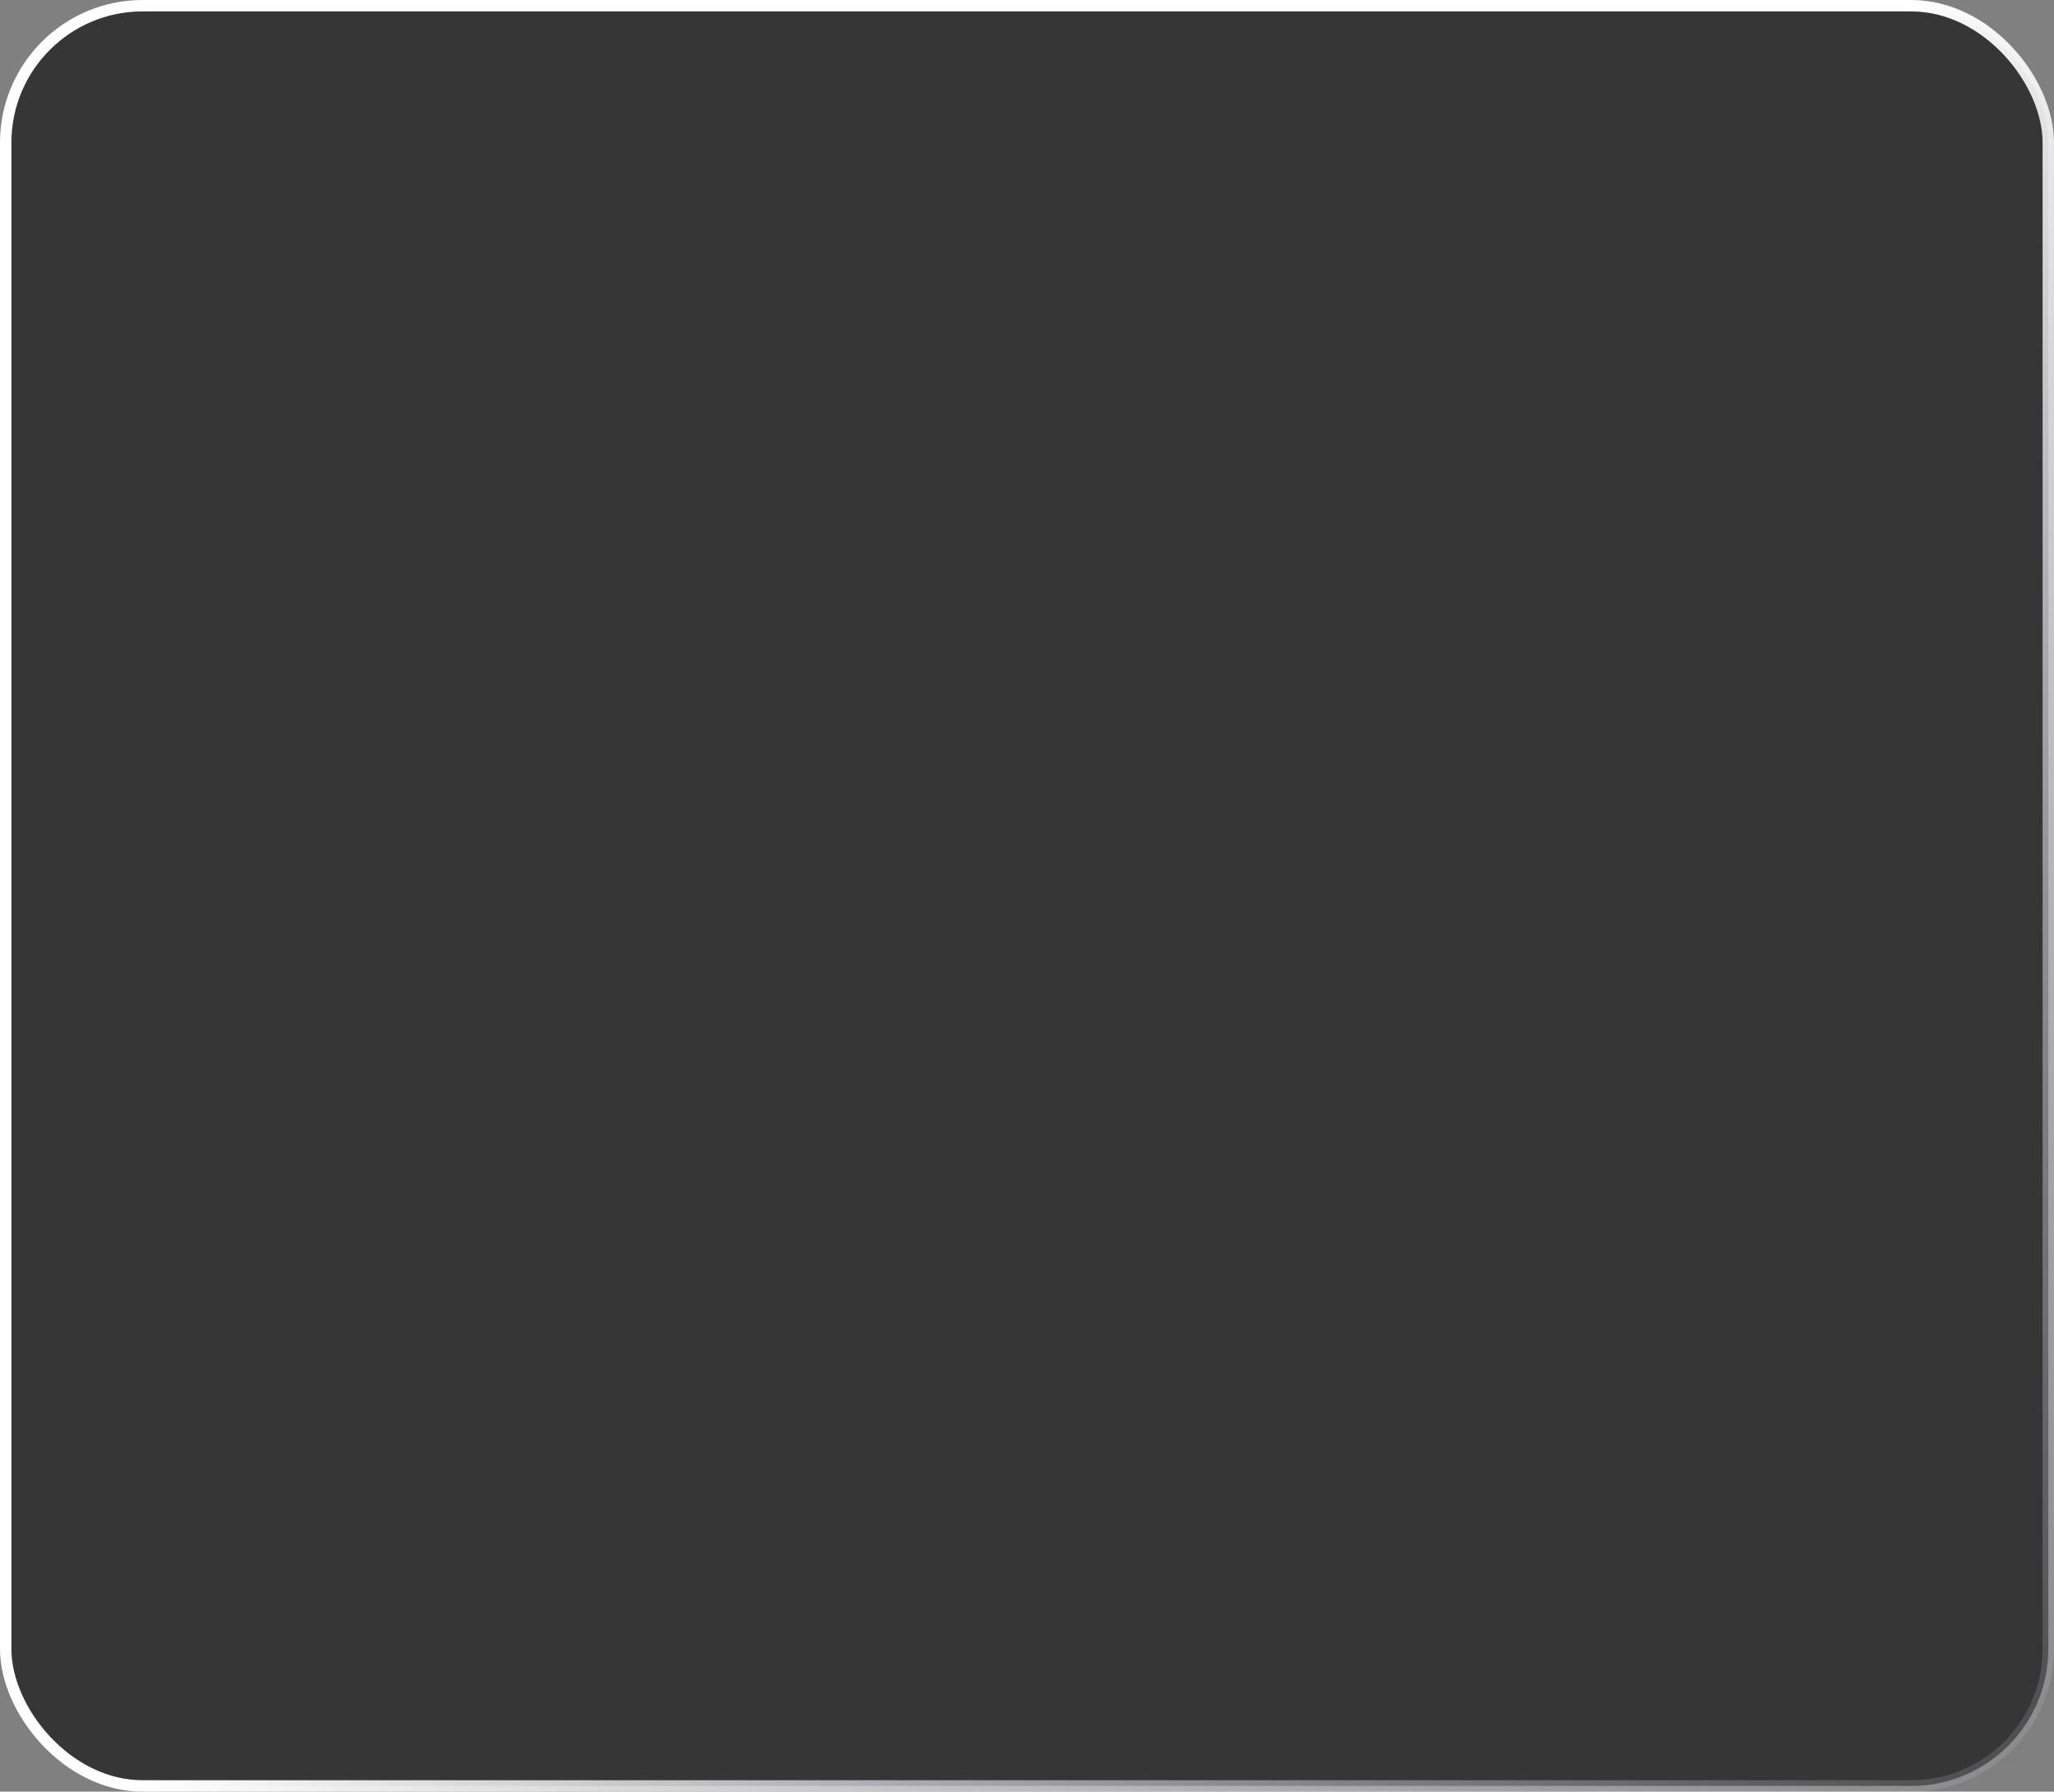
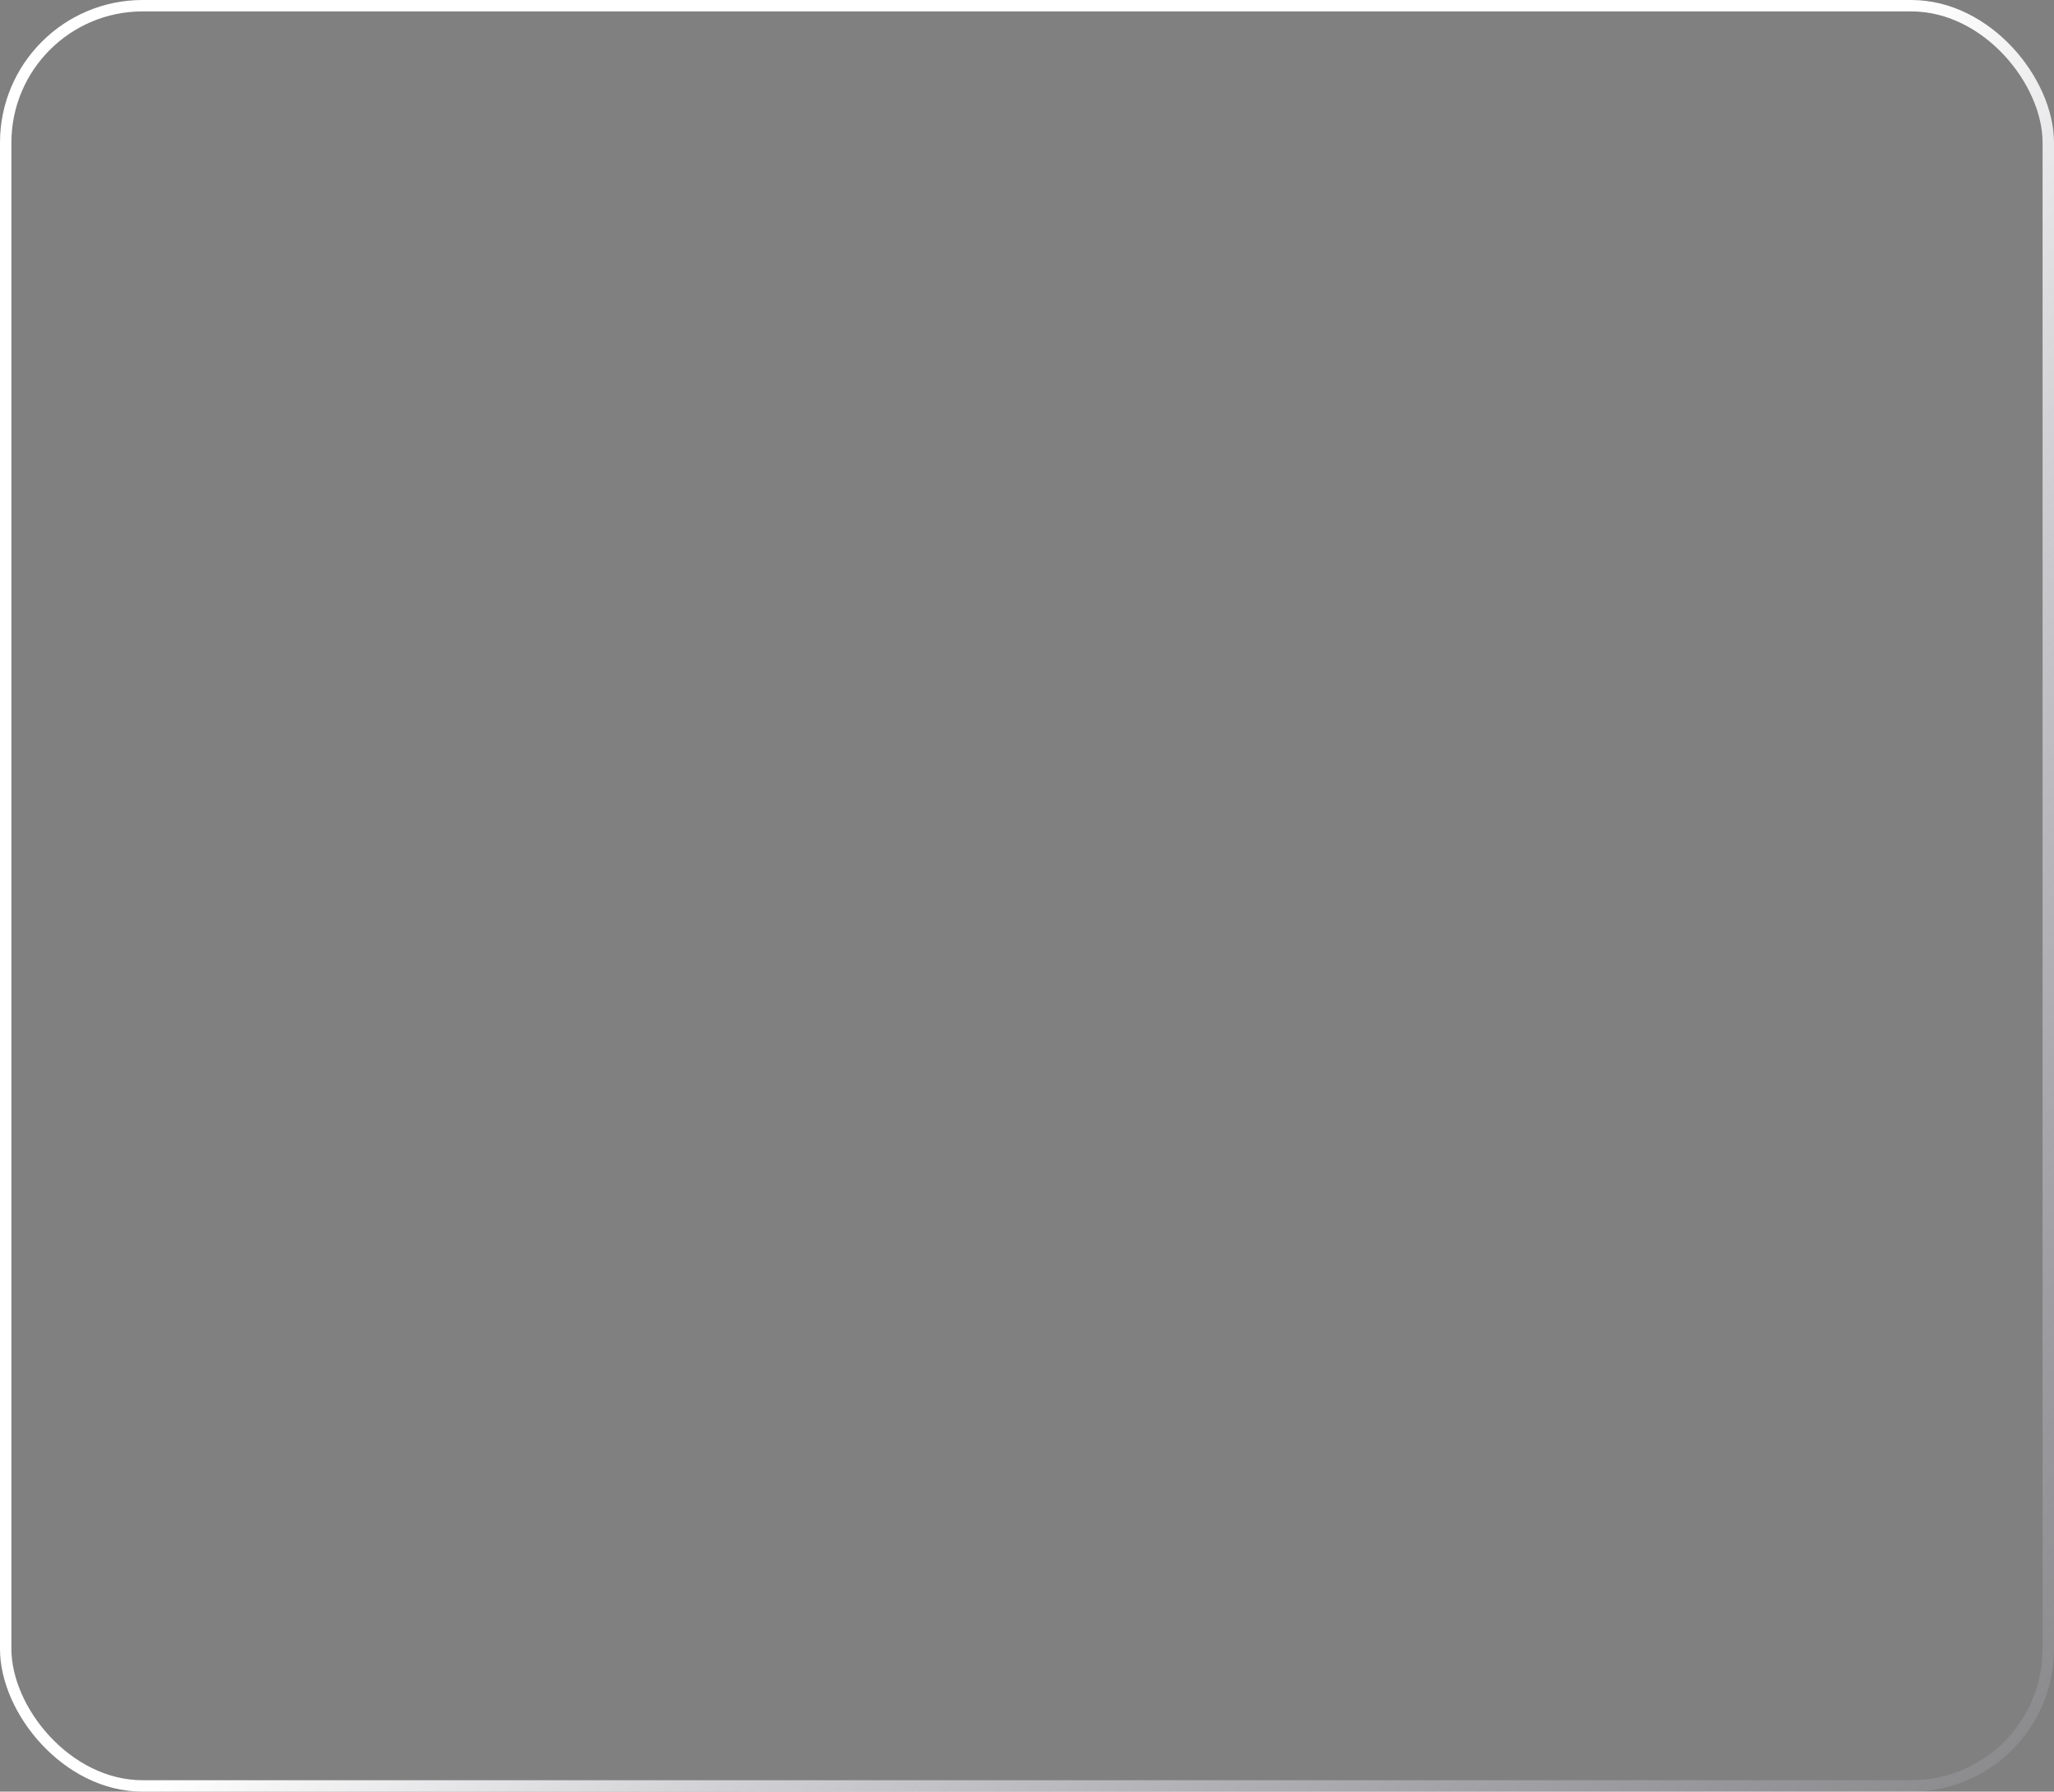
<svg xmlns="http://www.w3.org/2000/svg" width="360" height="314" viewBox="0 0 360 314" fill="none">
  <rect x="0" y="0" width="360" height="314" fill="#808080" stroke="none" />
-   <rect x="1" y="1" width="358" height="312" rx="24" fill="black" fill-opacity="0.58" />
  <rect x="1" y="1" width="358" height="312" rx="24" stroke="url(#paint0_linear_60_13)" stroke-width="2" />
  <defs>
    <linearGradient id="paint0_linear_60_13" x1="134.795" y1="203.386" x2="330.614" y2="397.69" gradientUnits="userSpaceOnUse">
      <stop stop-color="white" />
      <stop offset="1" stop-color="#BBB7C8" stop-opacity="0" />
    </linearGradient>
  </defs>
</svg>